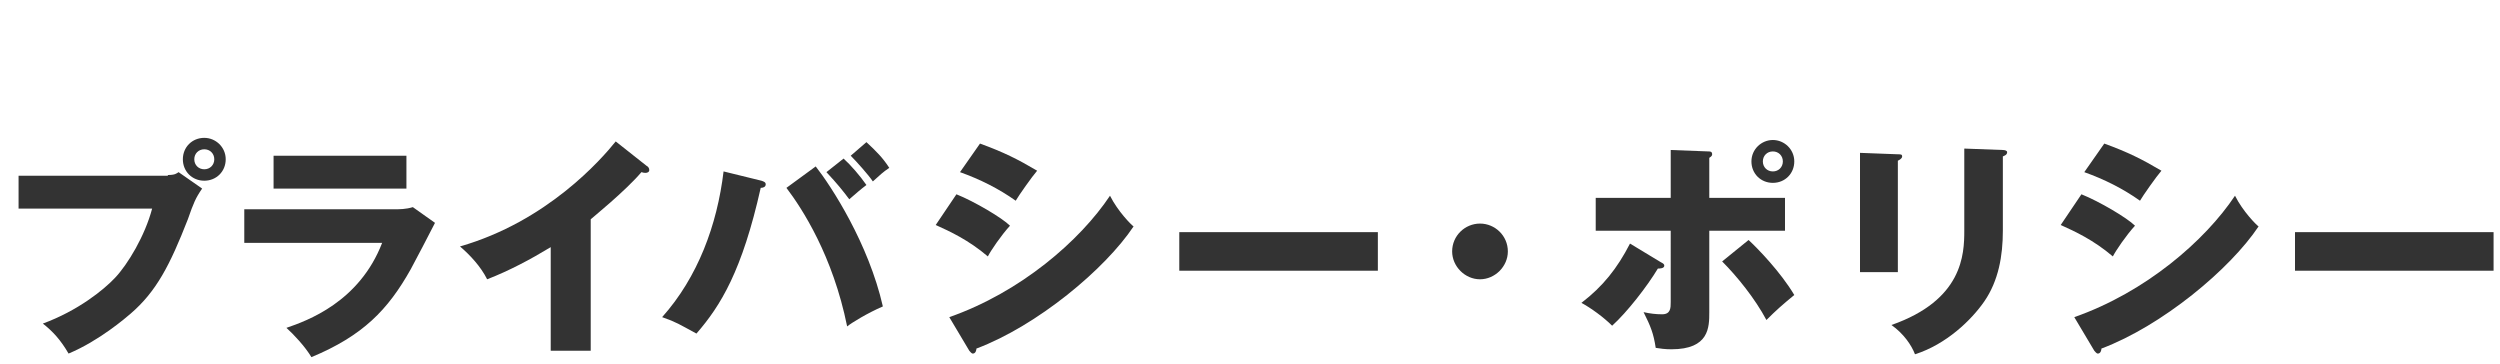
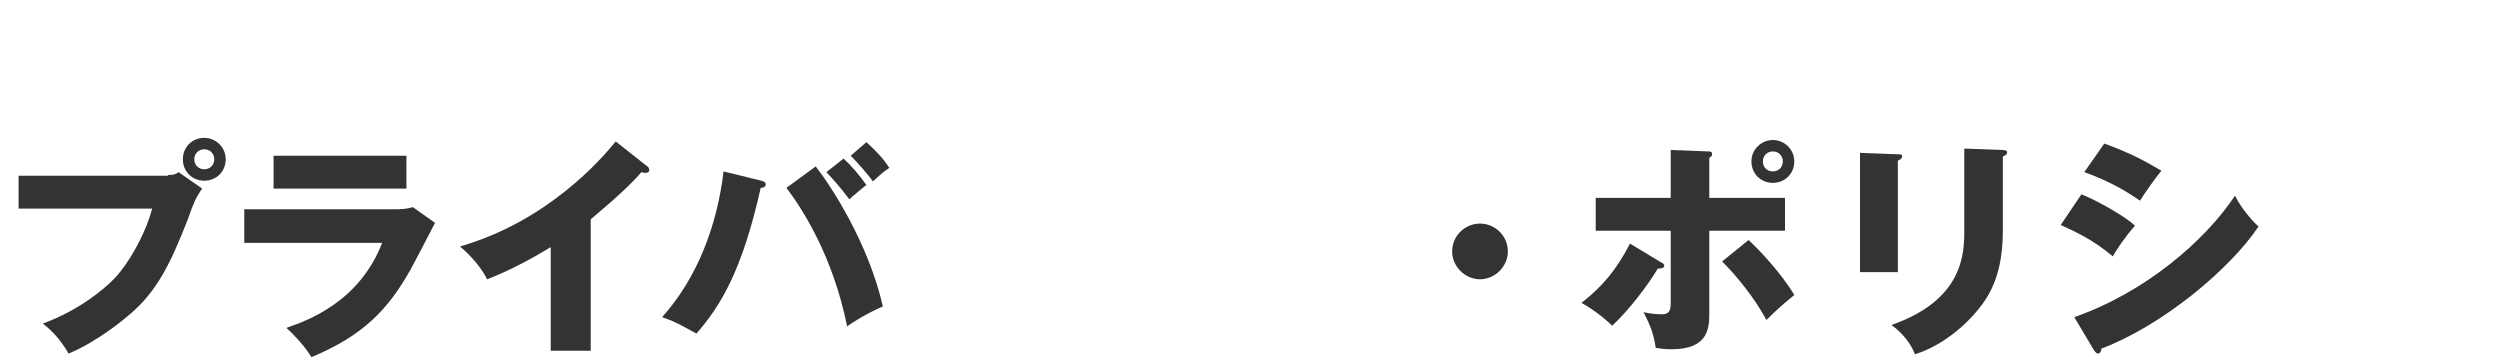
<svg xmlns="http://www.w3.org/2000/svg" version="1.1" x="0px" y="0px" viewBox="0 0 350 51" style="enable-background:new 0 0 350 51;" xml:space="preserve">
  <style type="text/css">
	.st0{display:none;}
	.st1{display:inline;}
	.st2{fill:#333333;}
	.st3{fill:#3F9D54;}
</style>
  <g id="レイヤー_1" class="st0">
</g>
  <g id="lay">
    <g>
      <path class="st2" d="M23.5,24.5c1,0,1.2-0.2,1.5-0.4l3.3,2.3c-0.9,1.3-1.2,2-2,4.3c-2.5,6.4-4.4,10.1-8,13.2    c-0.7,0.6-4.4,3.8-8.7,5.6c-1.1-1.9-2.2-3.1-3.6-4.2c4.9-1.8,8.5-4.7,10.1-6.4c1.8-1.9,4.2-5.9,5.2-9.7H2.6v-4.6H23.5z M31.6,22.3    c0,1.7-1.3,3-3,3s-3-1.3-3-3c0-1.7,1.3-3,3-3C30.2,19.3,31.6,20.6,31.6,22.3z M27.2,22.3c0,0.8,0.6,1.4,1.4,1.4    c0.8,0,1.4-0.6,1.4-1.4c0-0.8-0.6-1.4-1.4-1.4C27.8,20.9,27.2,21.5,27.2,22.3z" />
      <path class="st2" d="M55,29.3c1,0,1.8,0,2.8-0.3l3.1,2.2c-0.5,1-2.9,5.6-3.4,6.5c-3.2,5.7-6.7,9.3-13.9,12.3    c-0.9-1.5-2.5-3.2-3.5-4.1c2.9-1,10.2-3.6,13.4-11.9H34.2v-4.7H55z M56.9,21.8v4.6H38.3v-4.6H56.9z" />
      <path class="st2" d="M82.6,49.1h-5.5V34.6c-2.8,1.7-5.8,3.3-8.9,4.5c-0.9-1.8-2.4-3.4-3.8-4.6c12.2-3.5,19.8-12.2,21.8-14.7    l4.3,3.4c0.2,0.1,0.4,0.3,0.4,0.6s-0.3,0.4-0.5,0.4c-0.2,0-0.3,0-0.6-0.1c-2.3,2.7-6.9,6.4-7.1,6.6V49.1z" />
      <path class="st2" d="M106.6,25.3c0.3,0.1,0.6,0.2,0.6,0.5c0,0.4-0.4,0.5-0.7,0.5c-2.6,11.6-5.6,16.5-9,20.4    c-2.4-1.3-2.8-1.6-4.8-2.3c5-5.6,7.7-12.9,8.6-20.4L106.6,25.3z M114.2,23.3c2.2,2.8,7.4,10.8,9.4,19.6c-2.1,0.9-4.4,2.3-5,2.8    c-2-9.9-6.3-16.5-8.5-19.4L114.2,23.3z M118.1,22.2c1,0.9,2.3,2.4,3.2,3.7c-0.8,0.6-1.6,1.3-2.4,2c-0.9-1.2-1.7-2.2-3.2-3.8    L118.1,22.2z M121.3,19.9c1.4,1.3,2.3,2.2,3.2,3.6c-0.9,0.6-1.3,1-2.3,1.9c-0.6-0.9-2.3-2.8-3.1-3.6L121.3,19.9z" />
-       <path class="st2" d="M133.9,27.2c2.5,1,6.4,3.3,7.5,4.4c-1.2,1.3-2.7,3.5-3.1,4.3c-2.7-2.3-5.3-3.5-7.3-4.4L133.9,27.2z     M132.9,44.4c10-3.5,18.3-10.7,22.5-17c1.1,2.2,3,4.1,3.3,4.3c-4,6-13.5,13.9-22,17.1c0,0.2-0.1,0.7-0.5,0.7    c-0.2,0-0.4-0.3-0.5-0.4L132.9,44.4z M137.2,20.1c3.3,1.2,5.3,2.2,8,3.8c-0.7,0.8-2.6,3.5-3,4.2c-2.4-1.7-5-3-7.8-4L137.2,20.1z" />
-       <path class="st2" d="M192.9,32.5v5.4h-27.8v-5.4H192.9z" />
      <path class="st2" d="M211.1,35.2c0,2.1-1.8,3.9-3.9,3.9c-2.1,0-3.9-1.8-3.9-3.9c0-2.2,1.8-3.9,3.9-3.9    C209.3,31.3,211.1,33,211.1,35.2z" />
      <path class="st2" d="M232.5,36.7c0.4,0.2,0.5,0.3,0.5,0.5c0,0.4-0.7,0.4-0.9,0.4c-1.5,2.5-4.3,6.1-6.4,8c-1.2-1.2-3-2.5-4.3-3.2    c3-2.3,5-4.8,6.8-8.3L232.5,36.7z M233.9,21l5.3,0.2c0.2,0,0.5,0,0.5,0.4c0,0.3-0.3,0.4-0.4,0.5v5.6h10.6v4.6h-10.6v11.4    c0,2.1,0,5.2-5.3,5.2c-0.9,0-1.6-0.1-2.2-0.2c-0.3-2-0.7-3-1.7-5c0.9,0.2,1.7,0.3,2.6,0.3c1.2,0,1.2-0.9,1.2-1.7V32.3h-10.5v-4.6    h10.5V21z M244.8,33.6c1.3,1.2,4.5,4.5,6.4,7.7c-1.7,1.4-2.5,2.1-3.9,3.5c-1.6-3-4.1-6.1-6.2-8.2L244.8,33.6z M251.2,22.6    c0,1.7-1.3,3-3,3s-3-1.3-3-3c0-1.7,1.4-3,3-3C249.8,19.6,251.2,20.9,251.2,22.6z M246.8,22.6c0,0.8,0.6,1.4,1.4,1.4    c0.8,0,1.4-0.6,1.4-1.4c0-0.8-0.6-1.4-1.4-1.4C247.4,21.2,246.8,21.8,246.8,22.6z" />
      <path class="st2" d="M265.7,21.6c0.4,0,0.6,0,0.6,0.3c0,0.3-0.4,0.5-0.6,0.6v15.6h-5.3V21.4L265.7,21.6z M280.4,21    c0.3,0,0.6,0.1,0.6,0.3c0,0.4-0.4,0.5-0.6,0.6v10.4c0,3.5-0.6,7-2.6,9.9c-1.8,2.6-5.3,6-9.7,7.4c-0.5-1.3-1.6-2.9-3.3-4.1    c10-3.5,10.2-9.9,10.2-13.2V20.8L280.4,21z" />
      <path class="st2" d="M291.4,27.2c2.5,1,6.4,3.3,7.5,4.4c-1.2,1.3-2.7,3.5-3.1,4.3c-2.7-2.3-5.3-3.5-7.3-4.4L291.4,27.2z     M290.4,44.4c10-3.5,18.3-10.7,22.5-17c1.1,2.2,3,4.1,3.3,4.3c-4,6-13.5,13.9-22,17.1c0,0.2-0.1,0.7-0.5,0.7    c-0.2,0-0.4-0.3-0.5-0.4L290.4,44.4z M294.6,20.1c3.3,1.2,5.3,2.2,8,3.8c-0.7,0.8-2.6,3.5-3,4.2c-2.4-1.7-5-3-7.8-4L294.6,20.1z" />
-       <path class="st2" d="M349.1,32.5v5.4h-27.8v-5.4H349.1z" />
    </g>
  </g>
</svg>